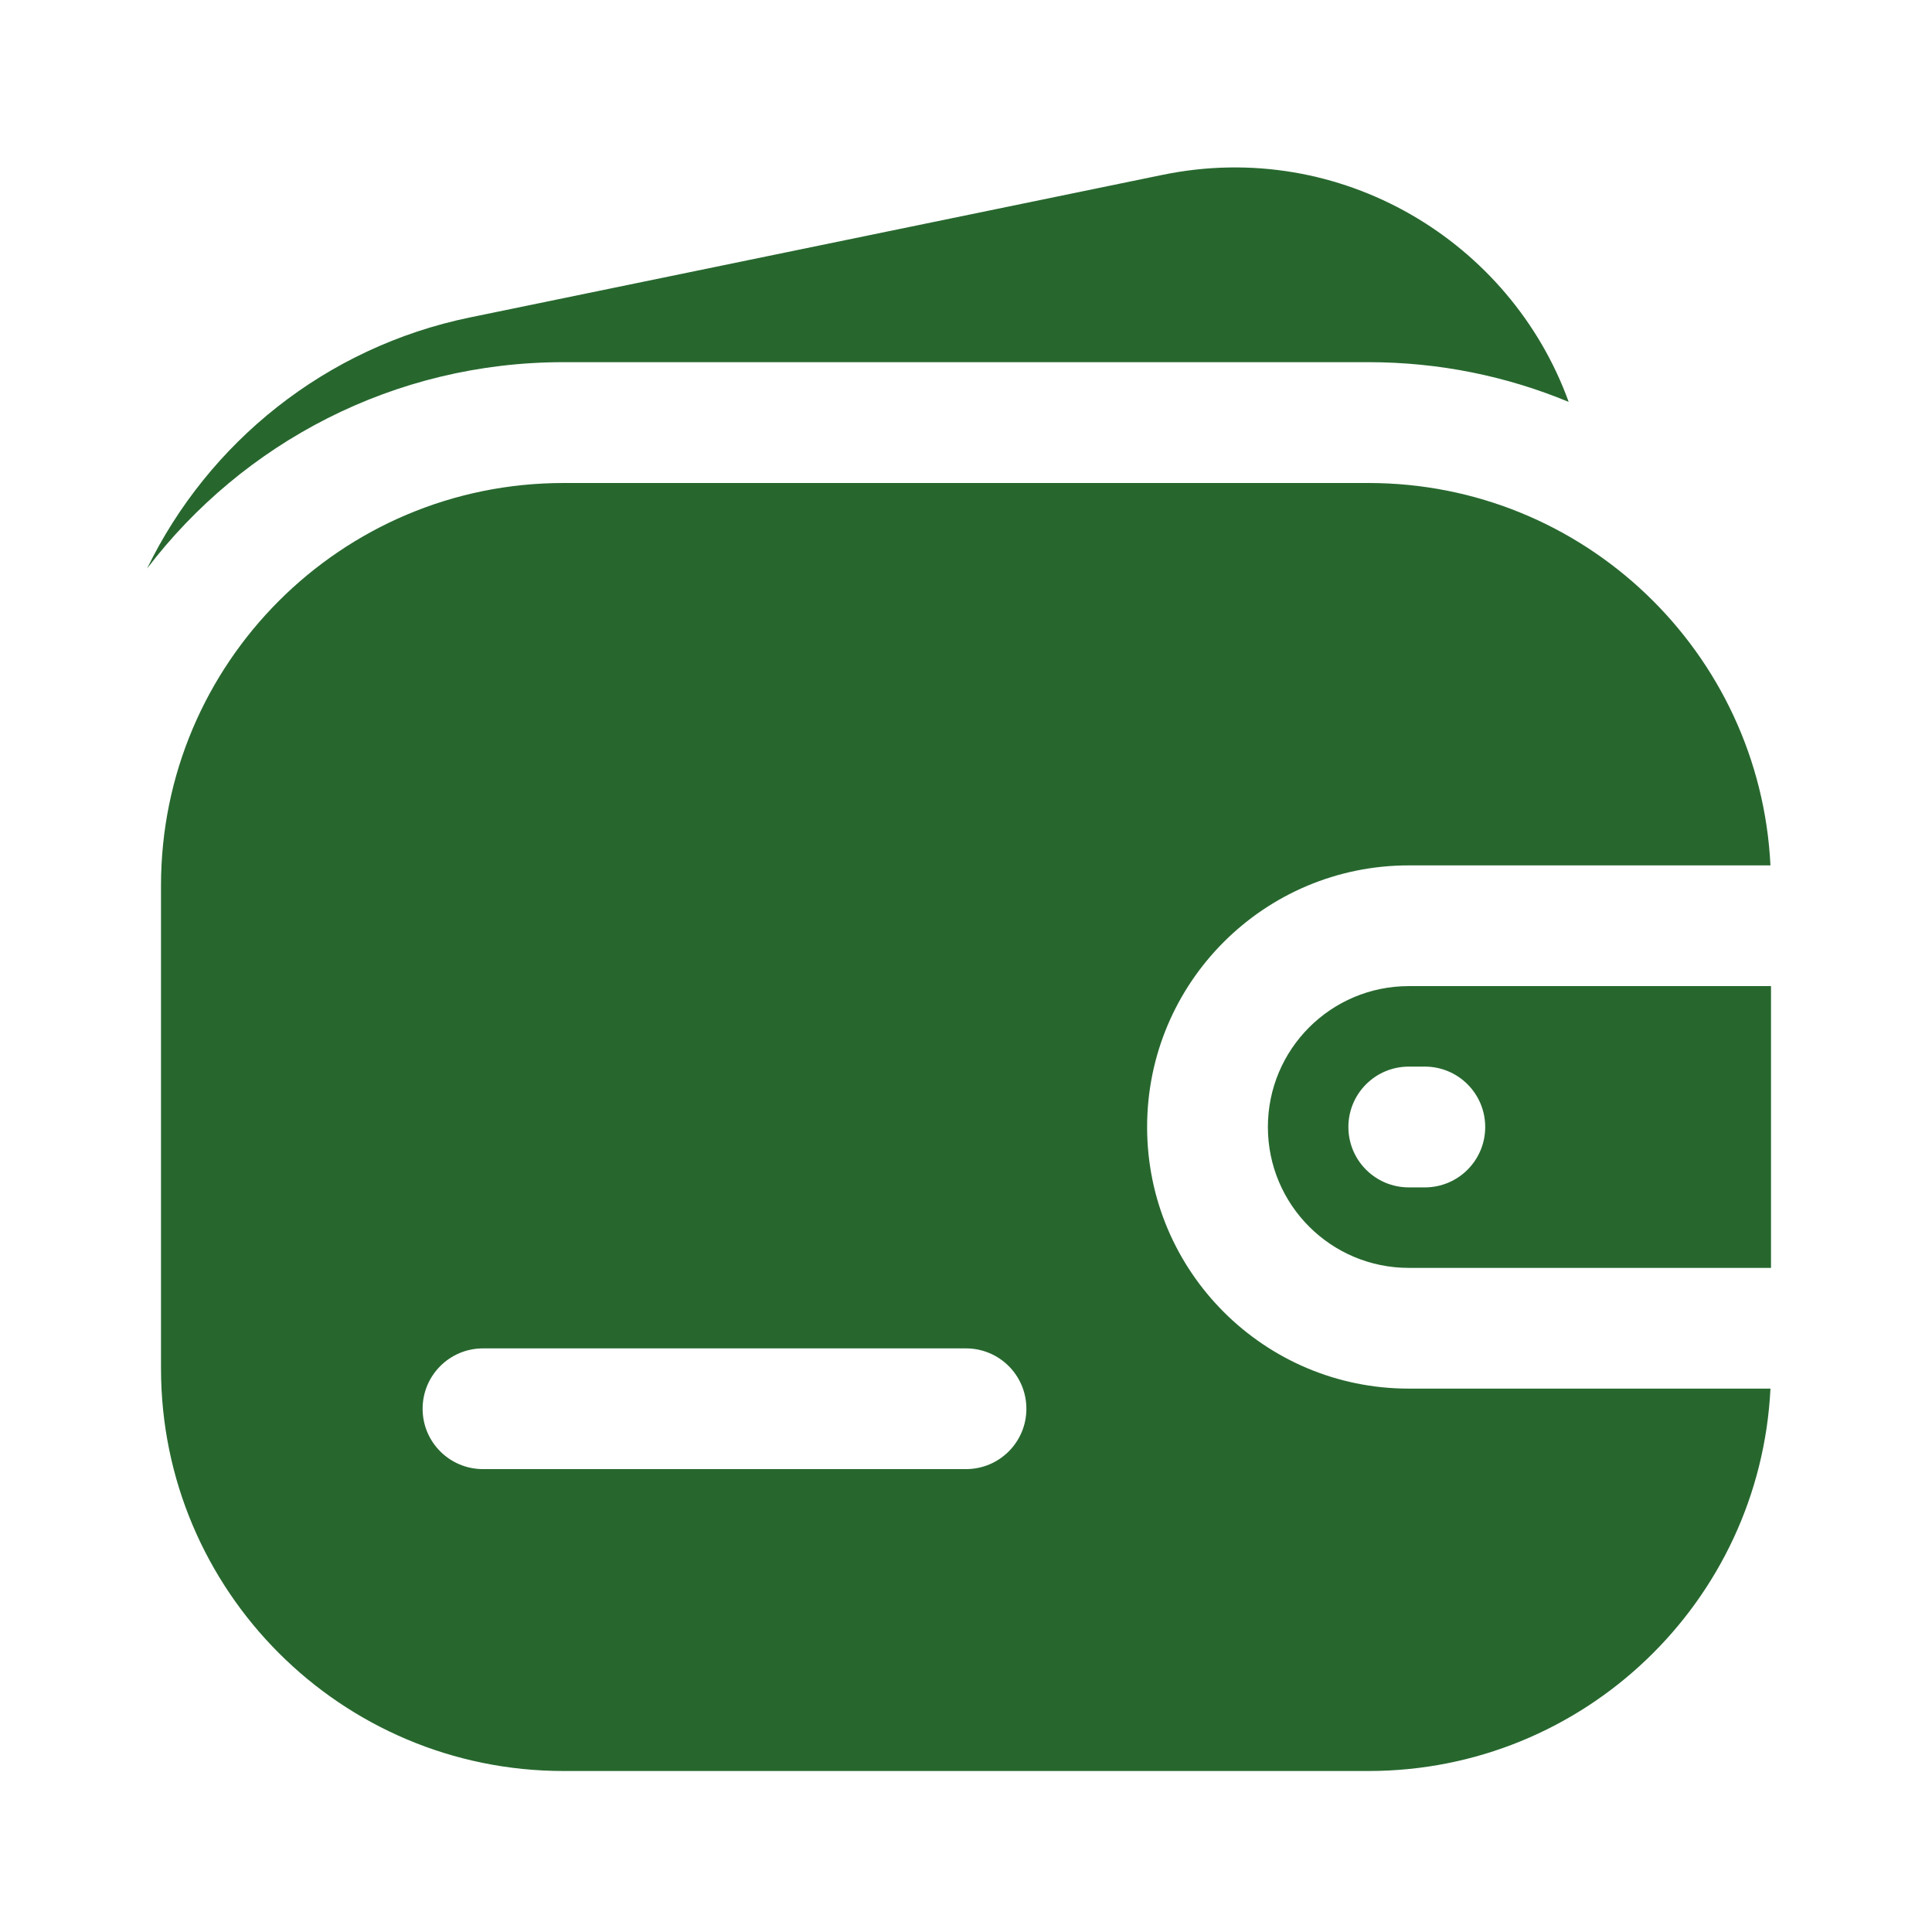
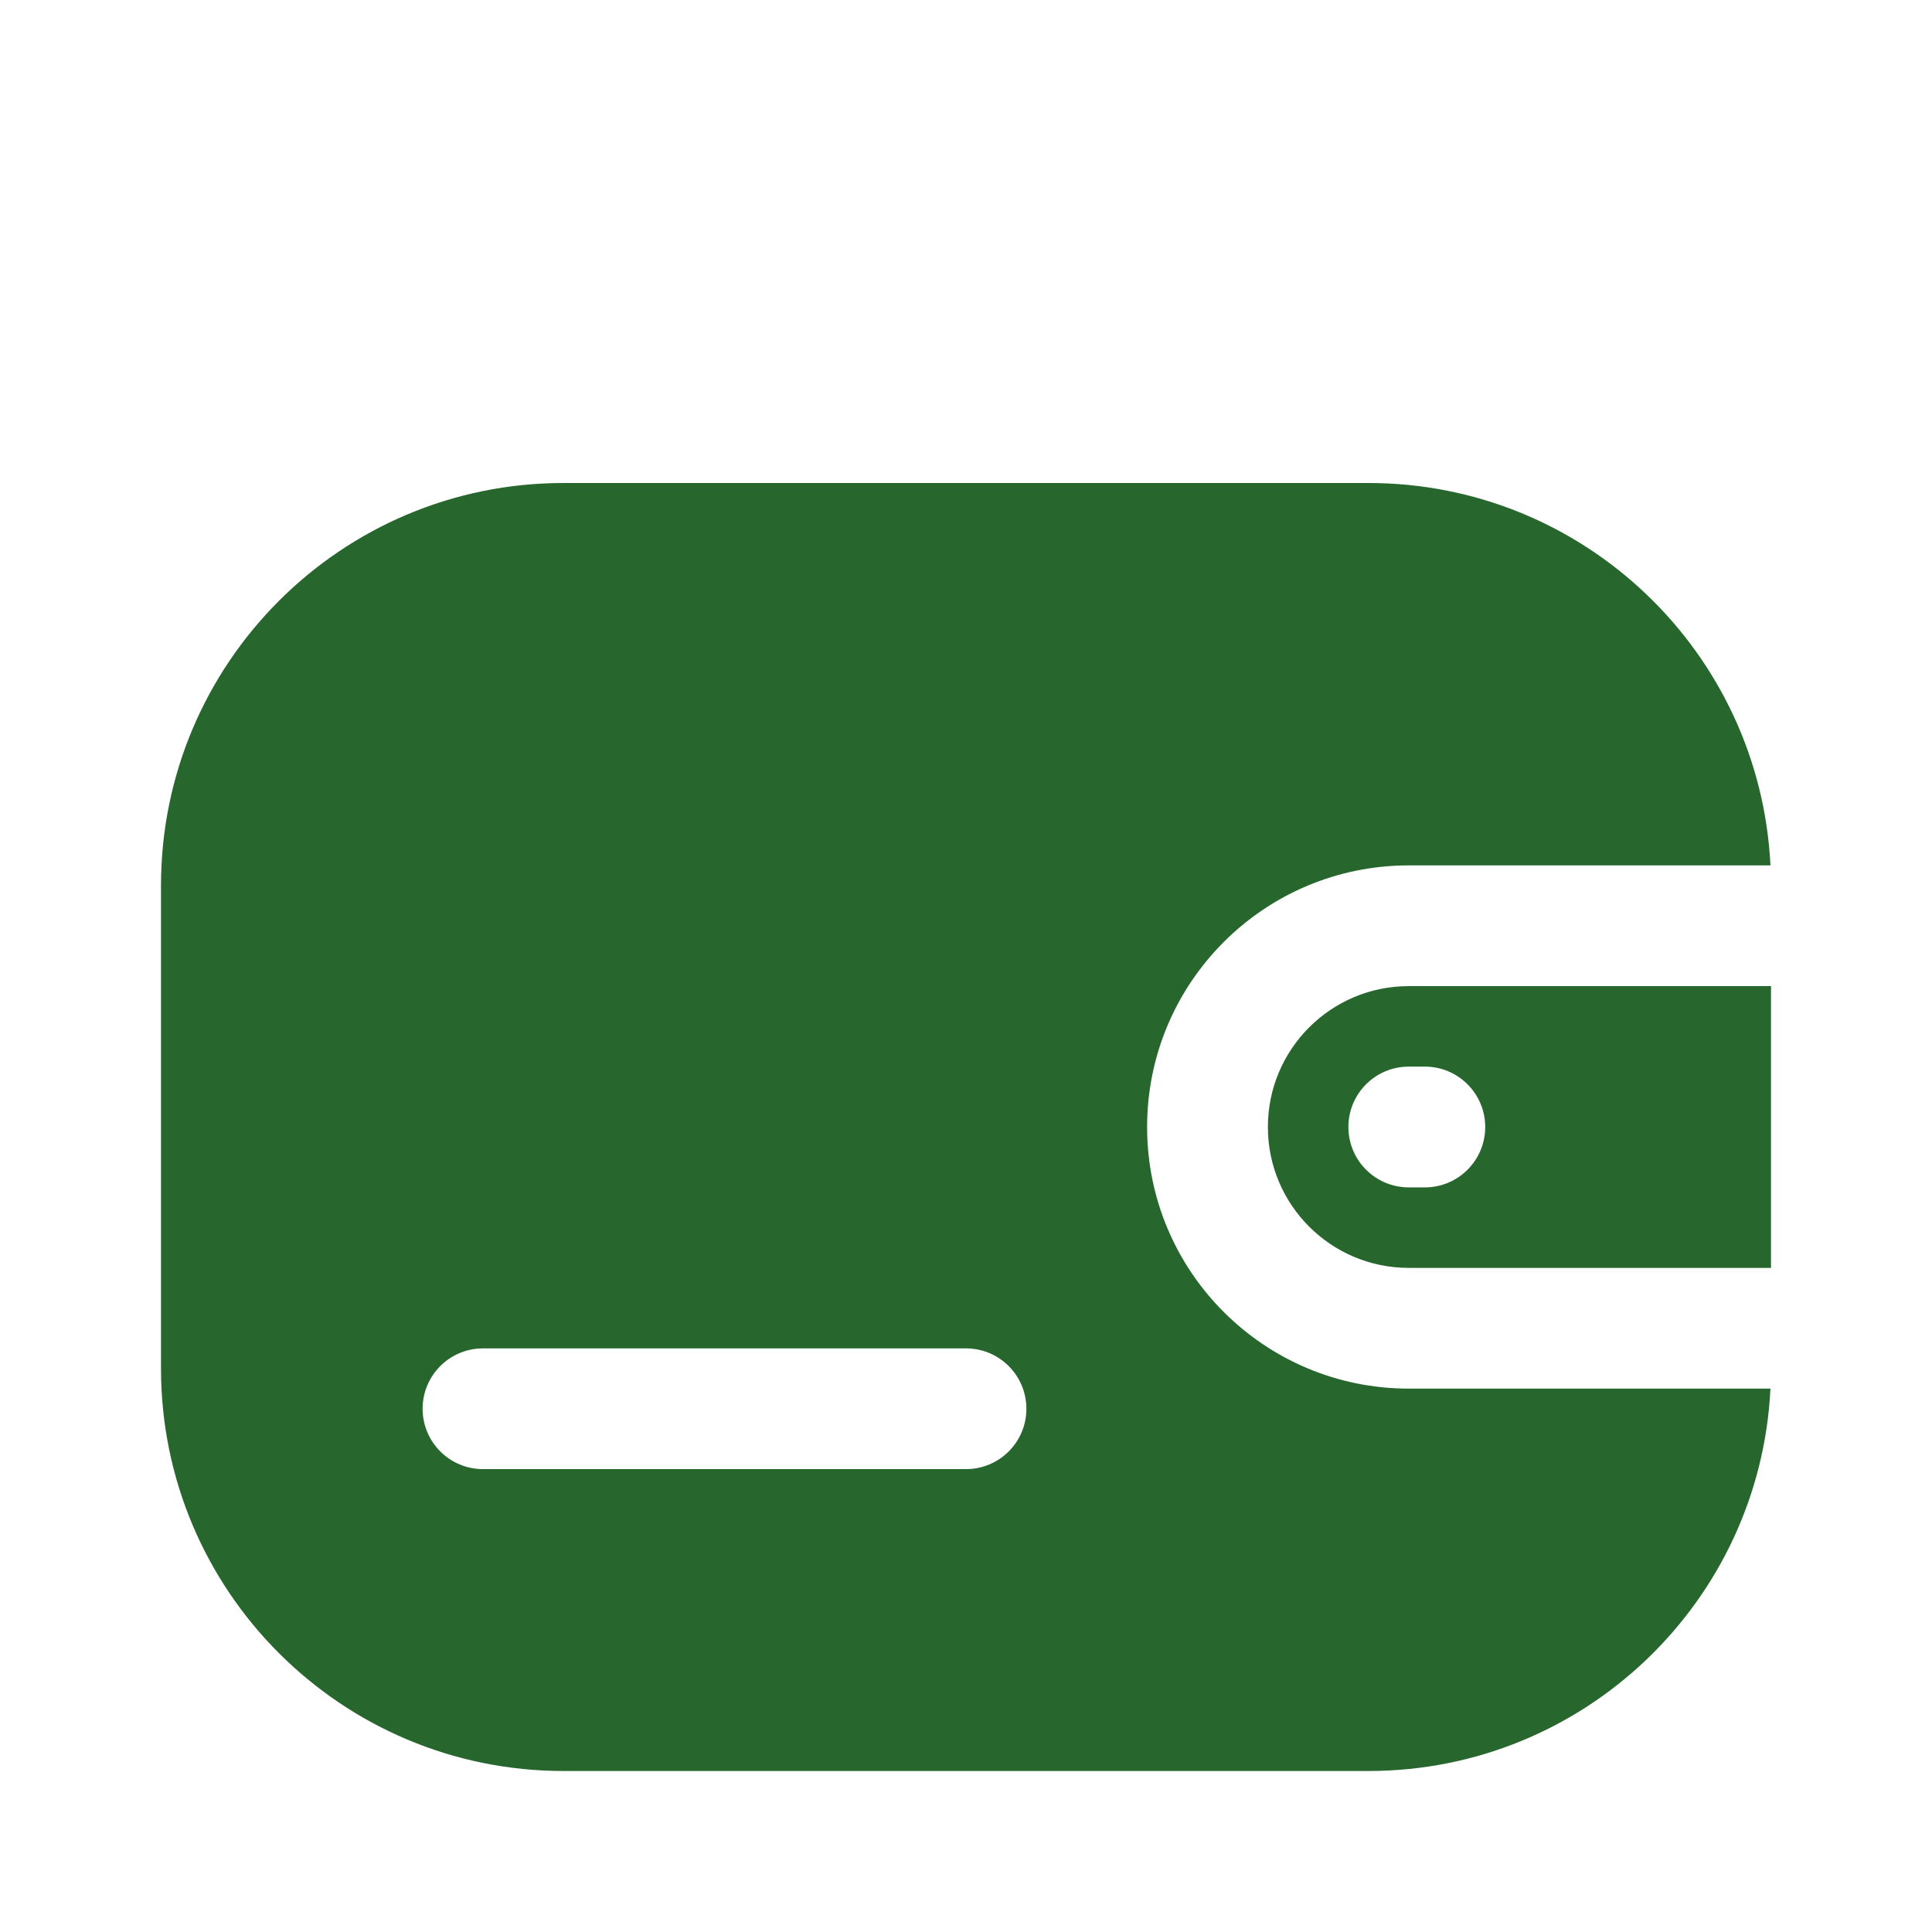
<svg xmlns="http://www.w3.org/2000/svg" width="39" height="39" viewBox="0 0 39 39" fill="none">
  <path d="M27.625 9.75C31.976 9.75 35.528 13.17 35.739 17.469H28.438C25.521 17.469 23.156 19.833 23.156 22.75C23.156 25.667 25.521 28.031 28.438 28.031H35.739C35.528 32.33 31.976 35.75 27.625 35.75H11.375C6.888 35.75 3.25 32.112 3.25 27.625V17.875C3.25 13.388 6.888 9.75 11.375 9.75H27.625ZM9.75 27.219C9.077 27.219 8.531 27.764 8.531 28.438C8.531 29.111 9.077 29.656 9.75 29.656H19.5C20.173 29.656 20.719 29.111 20.719 28.438C20.719 27.764 20.173 27.219 19.5 27.219H9.75ZM35.75 25.594H28.438C26.867 25.594 25.594 24.321 25.594 22.75C25.594 21.179 26.867 19.906 28.438 19.906H35.75V25.594ZM28.438 21.531C27.764 21.531 27.219 22.077 27.219 22.75C27.219 23.423 27.764 23.969 28.438 23.969H28.763C29.436 23.969 29.981 23.423 29.981 22.75C29.981 22.077 29.436 21.531 28.763 21.531H28.438Z" fill="#27672E" />
-   <path d="M31.666 8.113C30.495 4.877 27.072 2.787 23.466 3.53L9.49 6.407C6.571 7.008 4.206 8.933 2.969 11.476C4.898 8.945 7.945 7.311 11.374 7.311H27.624C29.056 7.311 30.421 7.596 31.666 8.113Z" fill="#27672E" />
</svg>